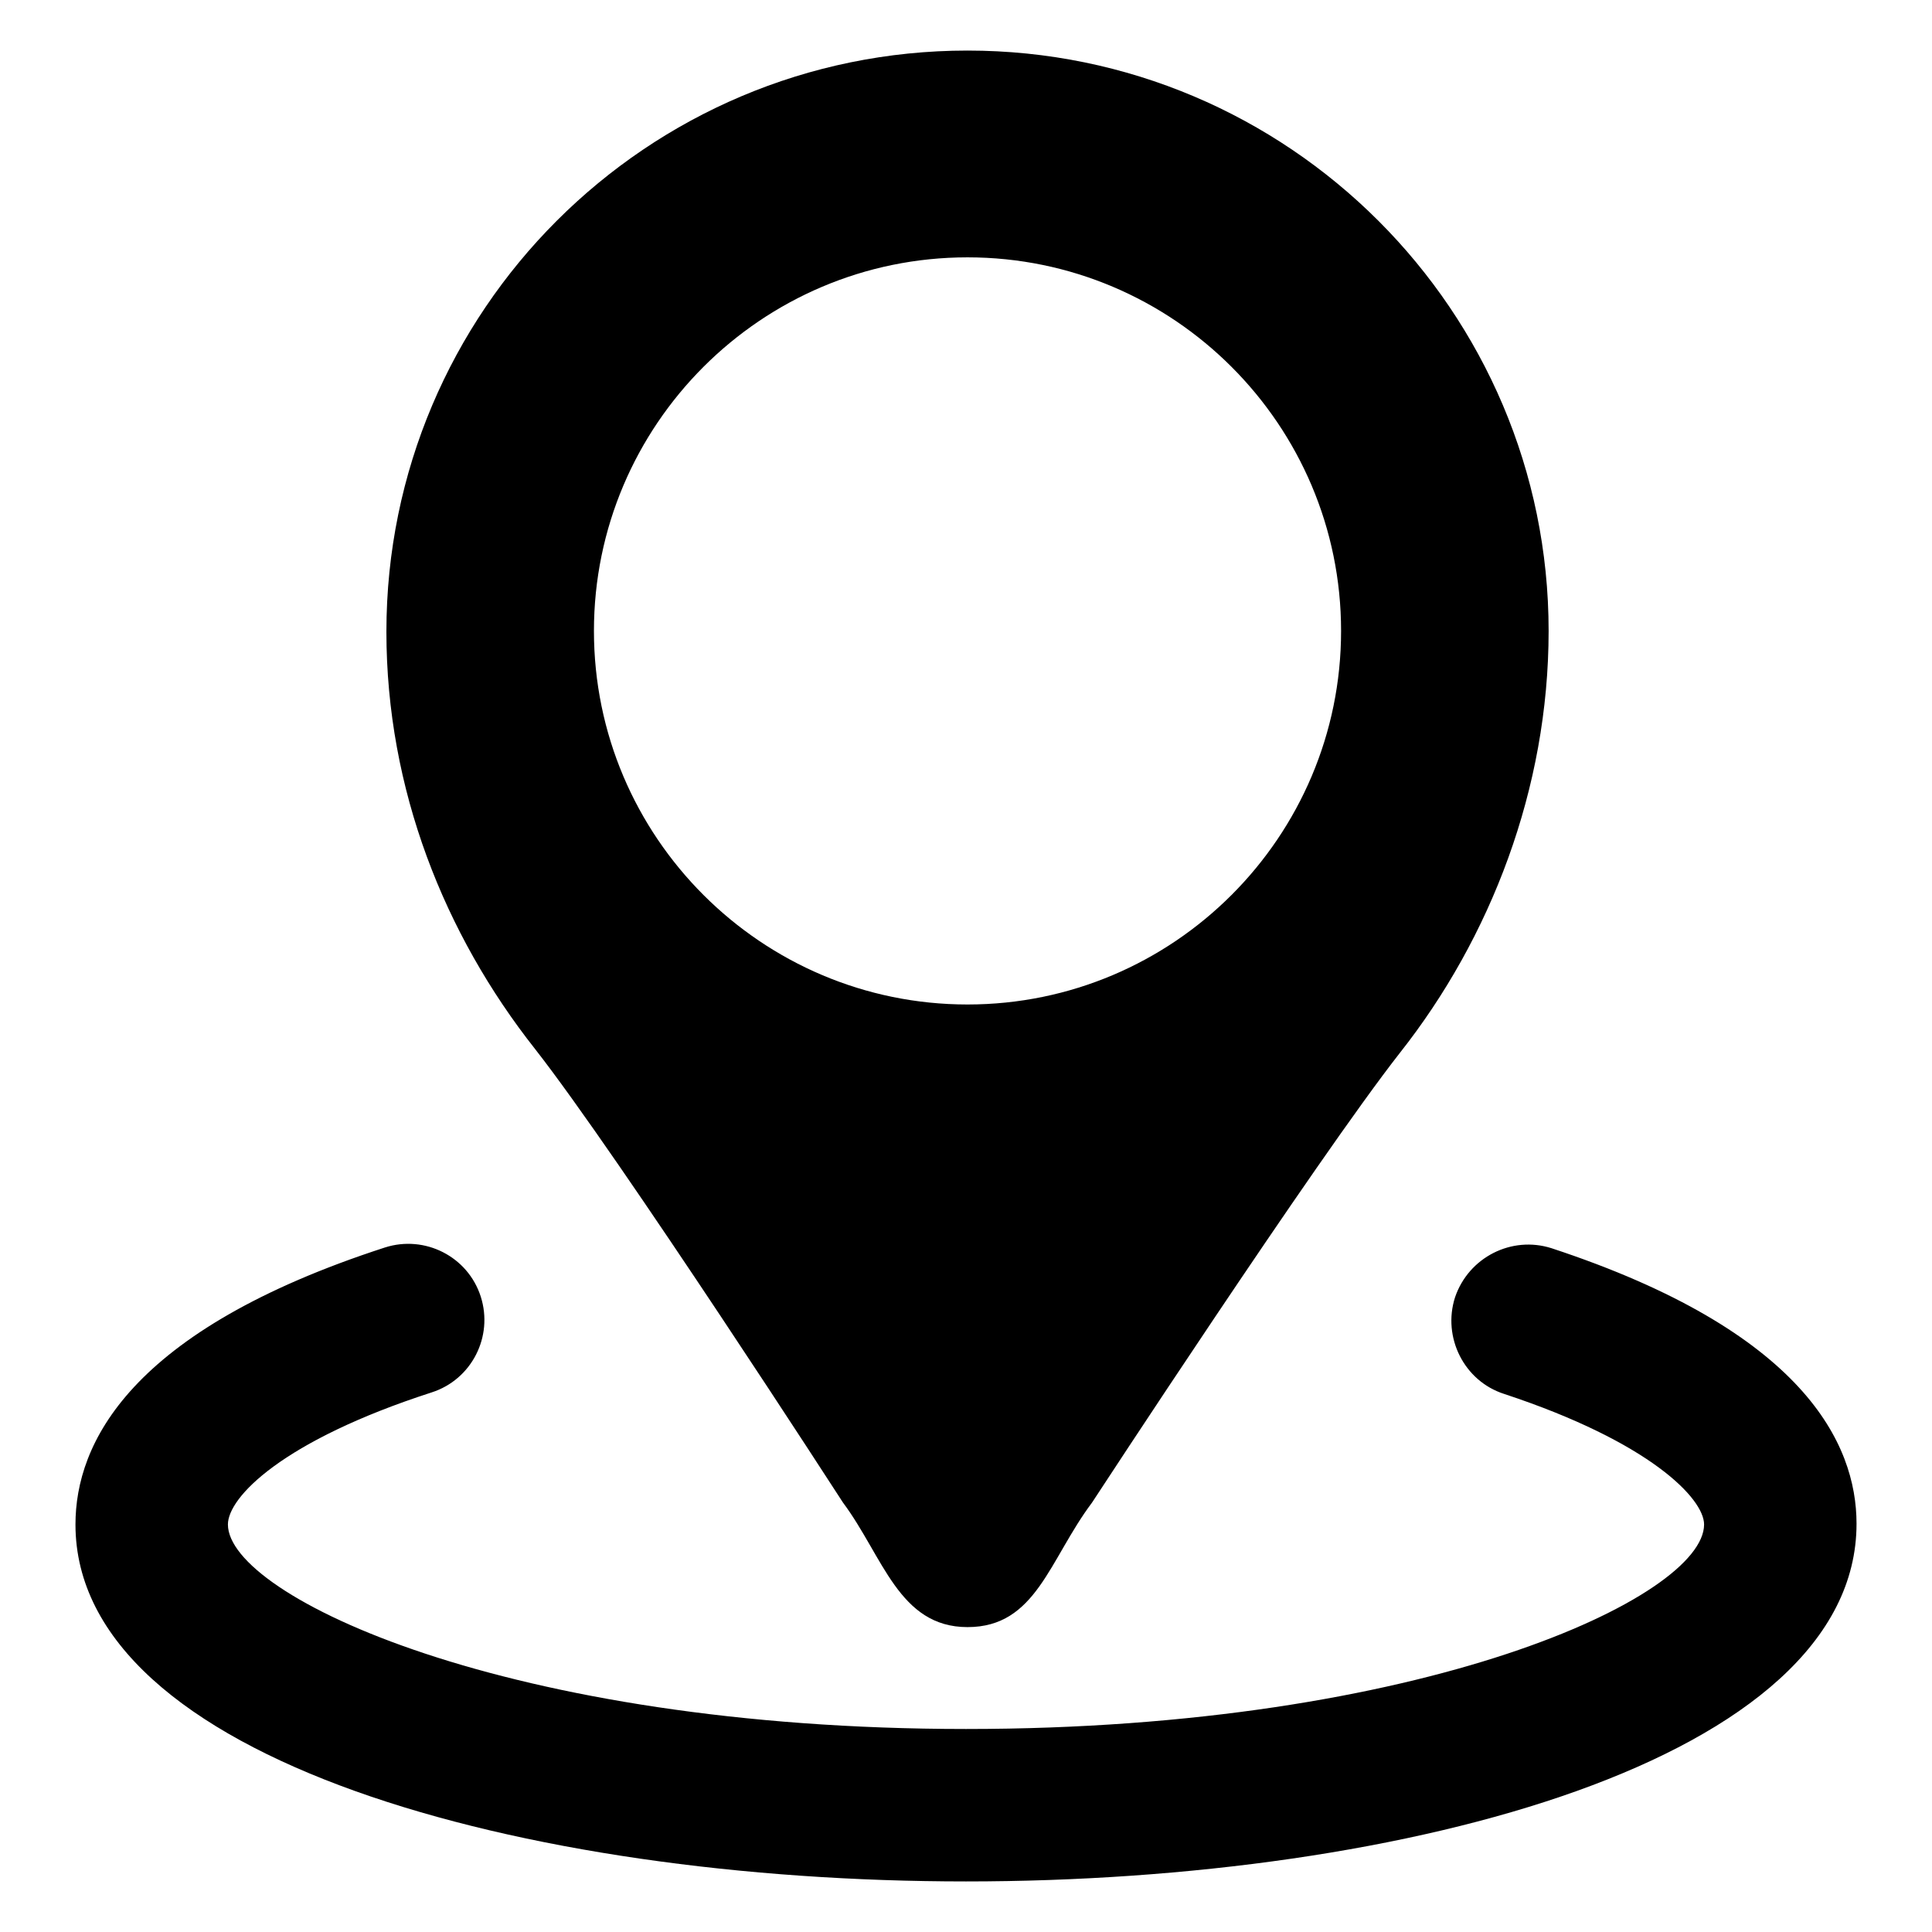
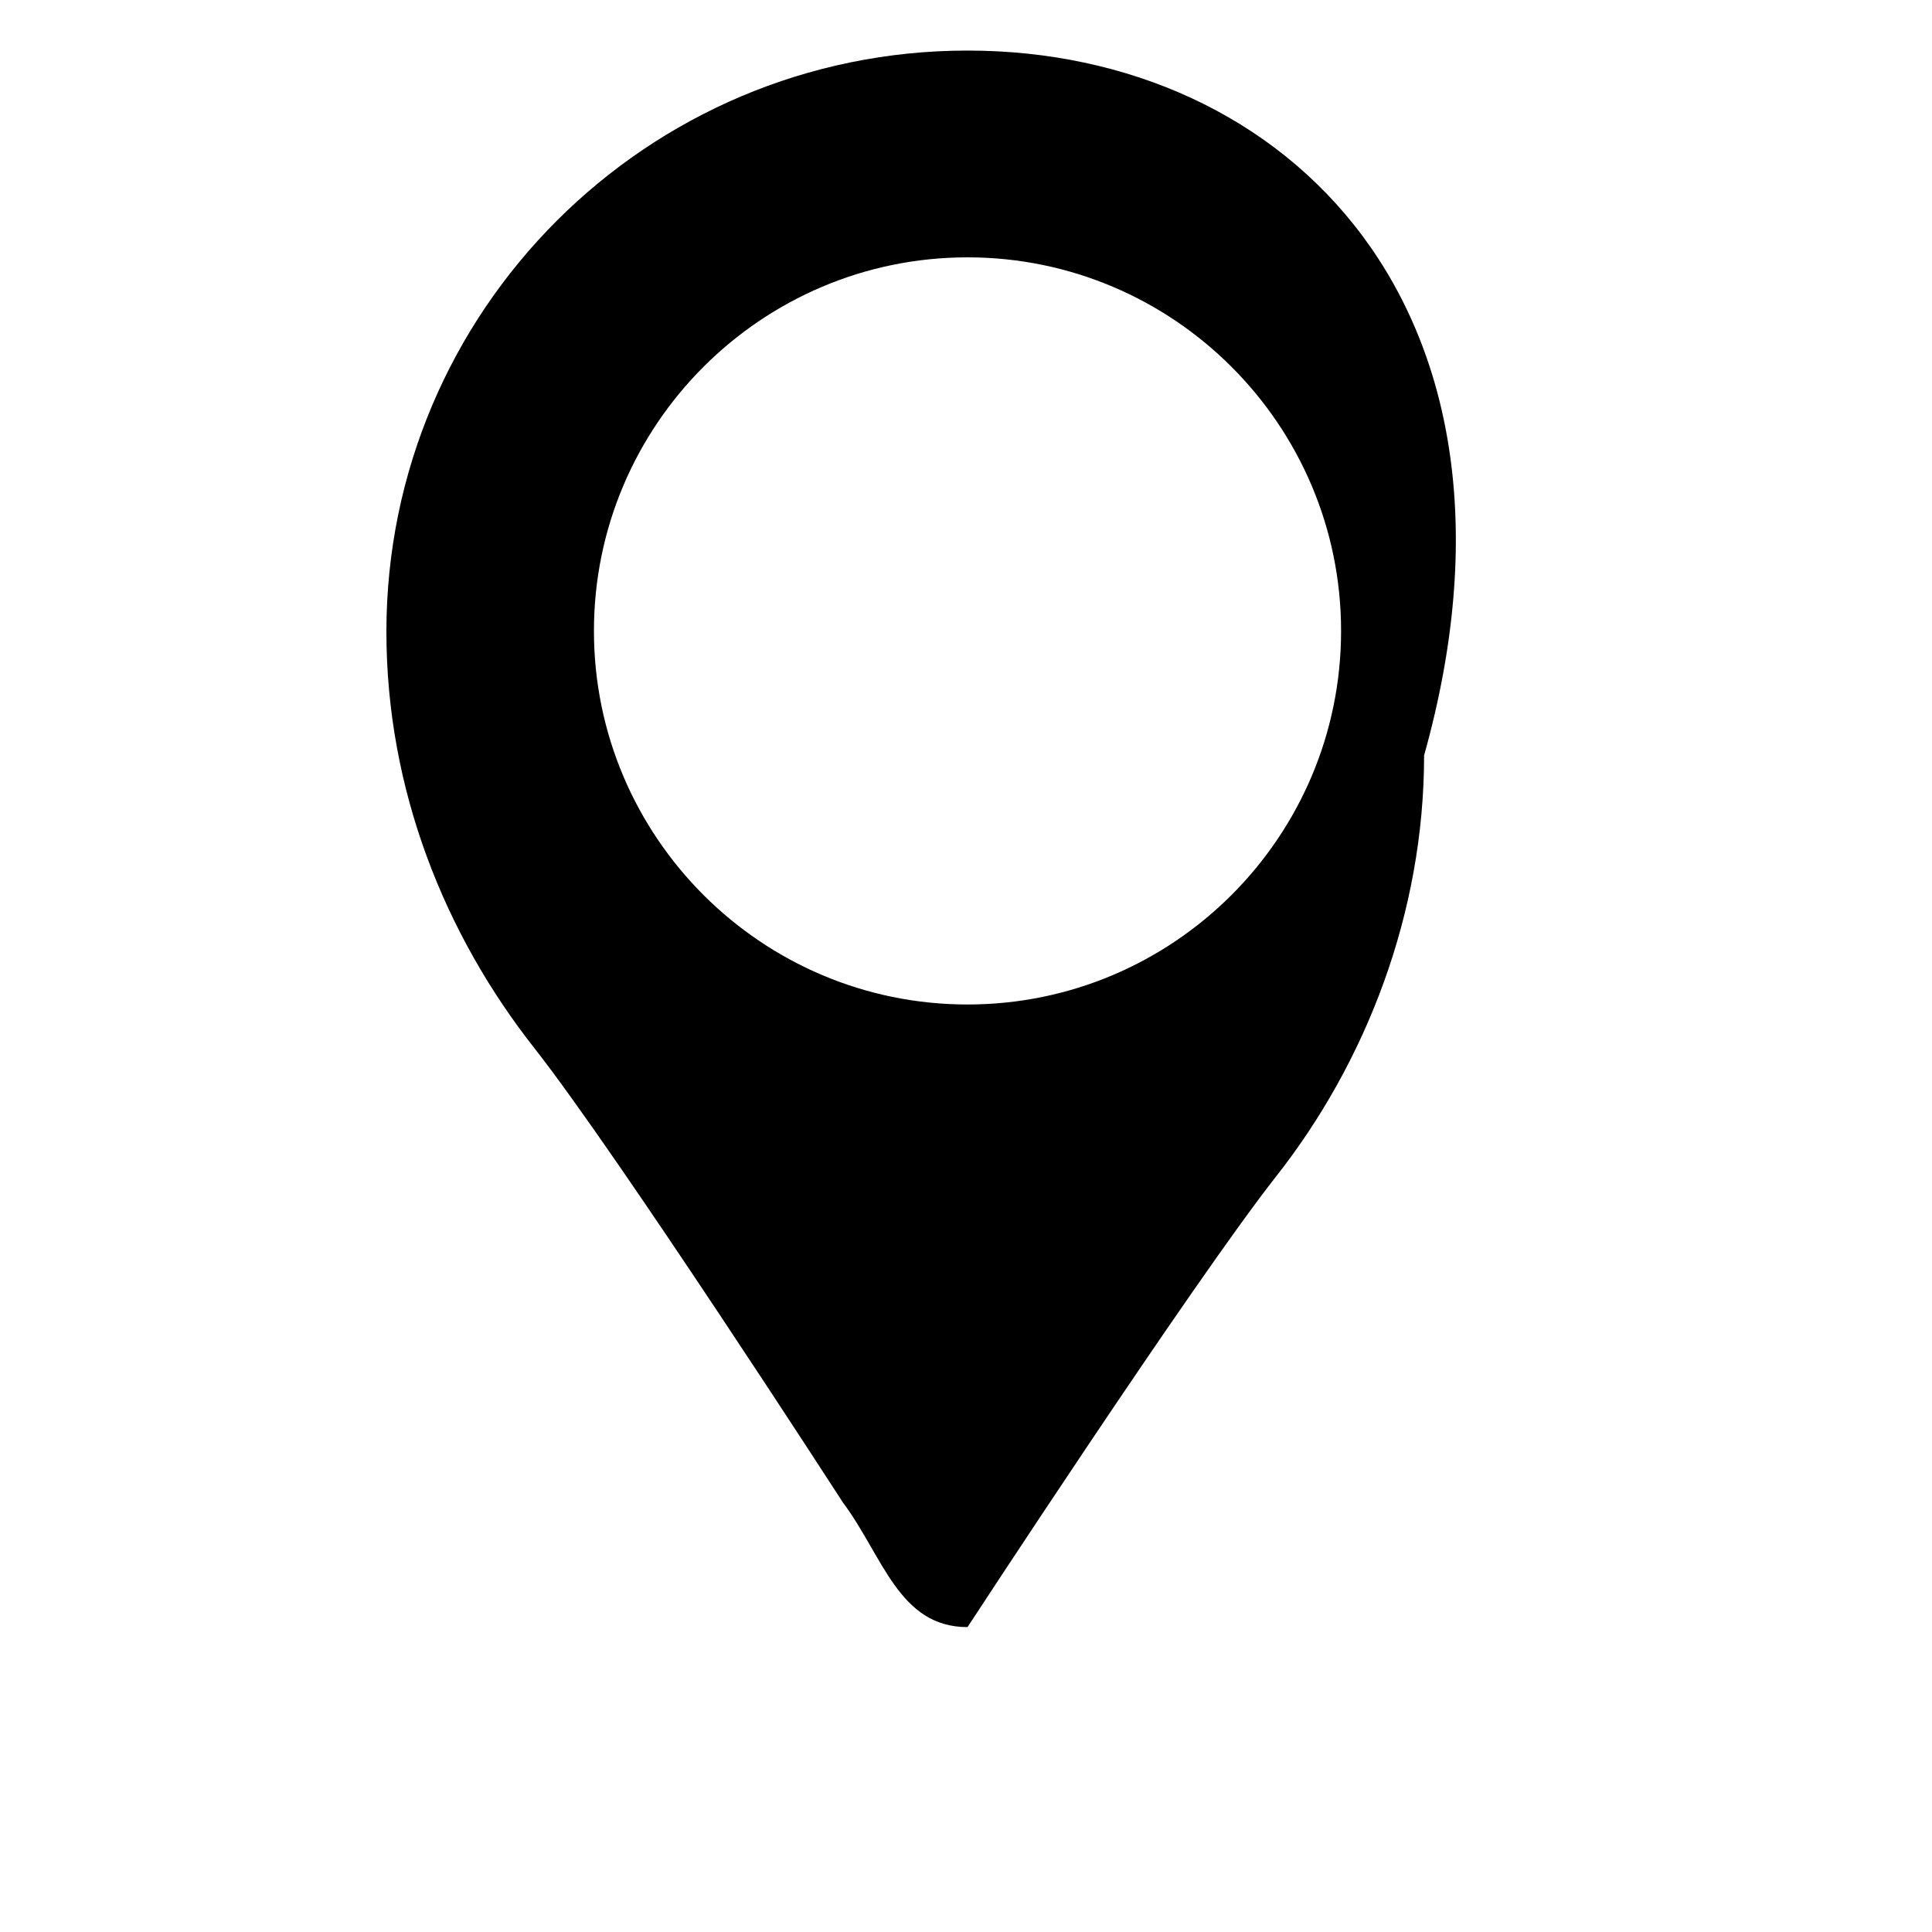
<svg xmlns="http://www.w3.org/2000/svg" version="1.1" x="0px" y="0px" viewBox="0 0 256 256" enable-background="new 0 0 256 256" xml:space="preserve">
  <g>
    <g>
-       <path fill="#000000" d="M128.2,6.7c-42.5,0-77,34.5-77,77c0,20.9,7.7,40.1,19.7,55.3c11.2,14.3,40.8,60.1,40.8,60.1c5.3,7.1,7.4,16.5,16.5,16.5c9.1,0,10.8-8.9,16.5-16.5c0,0,29.6-45.3,40.8-59.6c12-15.2,19.7-35,19.7-55.9C205.2,41.2,170.7,6.7,128.2,6.7z M128.2,133.1c-27.3,0-49.5-22.2-49.5-49.5s22.2-49.5,49.5-49.5c27.3,0,49.5,22.2,49.5,49.5S155.5,133.1,128.2,133.1z" />
-       <path fill="#000000" d="M128,249.3c-58.6,0-118-16.2-118-47.3c0-10.7,7.1-25.7,41-36.7c5.3-1.7,11,1.2,12.7,6.5c1.7,5.3-1.2,11-6.5,12.7c-19.8,6.4-27,13.9-27,17.5c0,9.5,37.1,27.1,97.8,27.1c60.7,0,97.8-17.5,97.8-27.1c0-3.4-7.1-10.9-26.5-17.3c-5.3-1.7-8.2-7.5-6.5-12.8c1.8-5.3,7.5-8.2,12.8-6.5c33.4,11,40.4,25.9,40.4,36.5C246,233.1,186.6,249.3,128,249.3z" />
+       <path fill="#000000" d="M128.2,6.7c-42.5,0-77,34.5-77,77c0,20.9,7.7,40.1,19.7,55.3c11.2,14.3,40.8,60.1,40.8,60.1c5.3,7.1,7.4,16.5,16.5,16.5c0,0,29.6-45.3,40.8-59.6c12-15.2,19.7-35,19.7-55.9C205.2,41.2,170.7,6.7,128.2,6.7z M128.2,133.1c-27.3,0-49.5-22.2-49.5-49.5s22.2-49.5,49.5-49.5c27.3,0,49.5,22.2,49.5,49.5S155.5,133.1,128.2,133.1z" />
    </g>
  </g>
</svg>